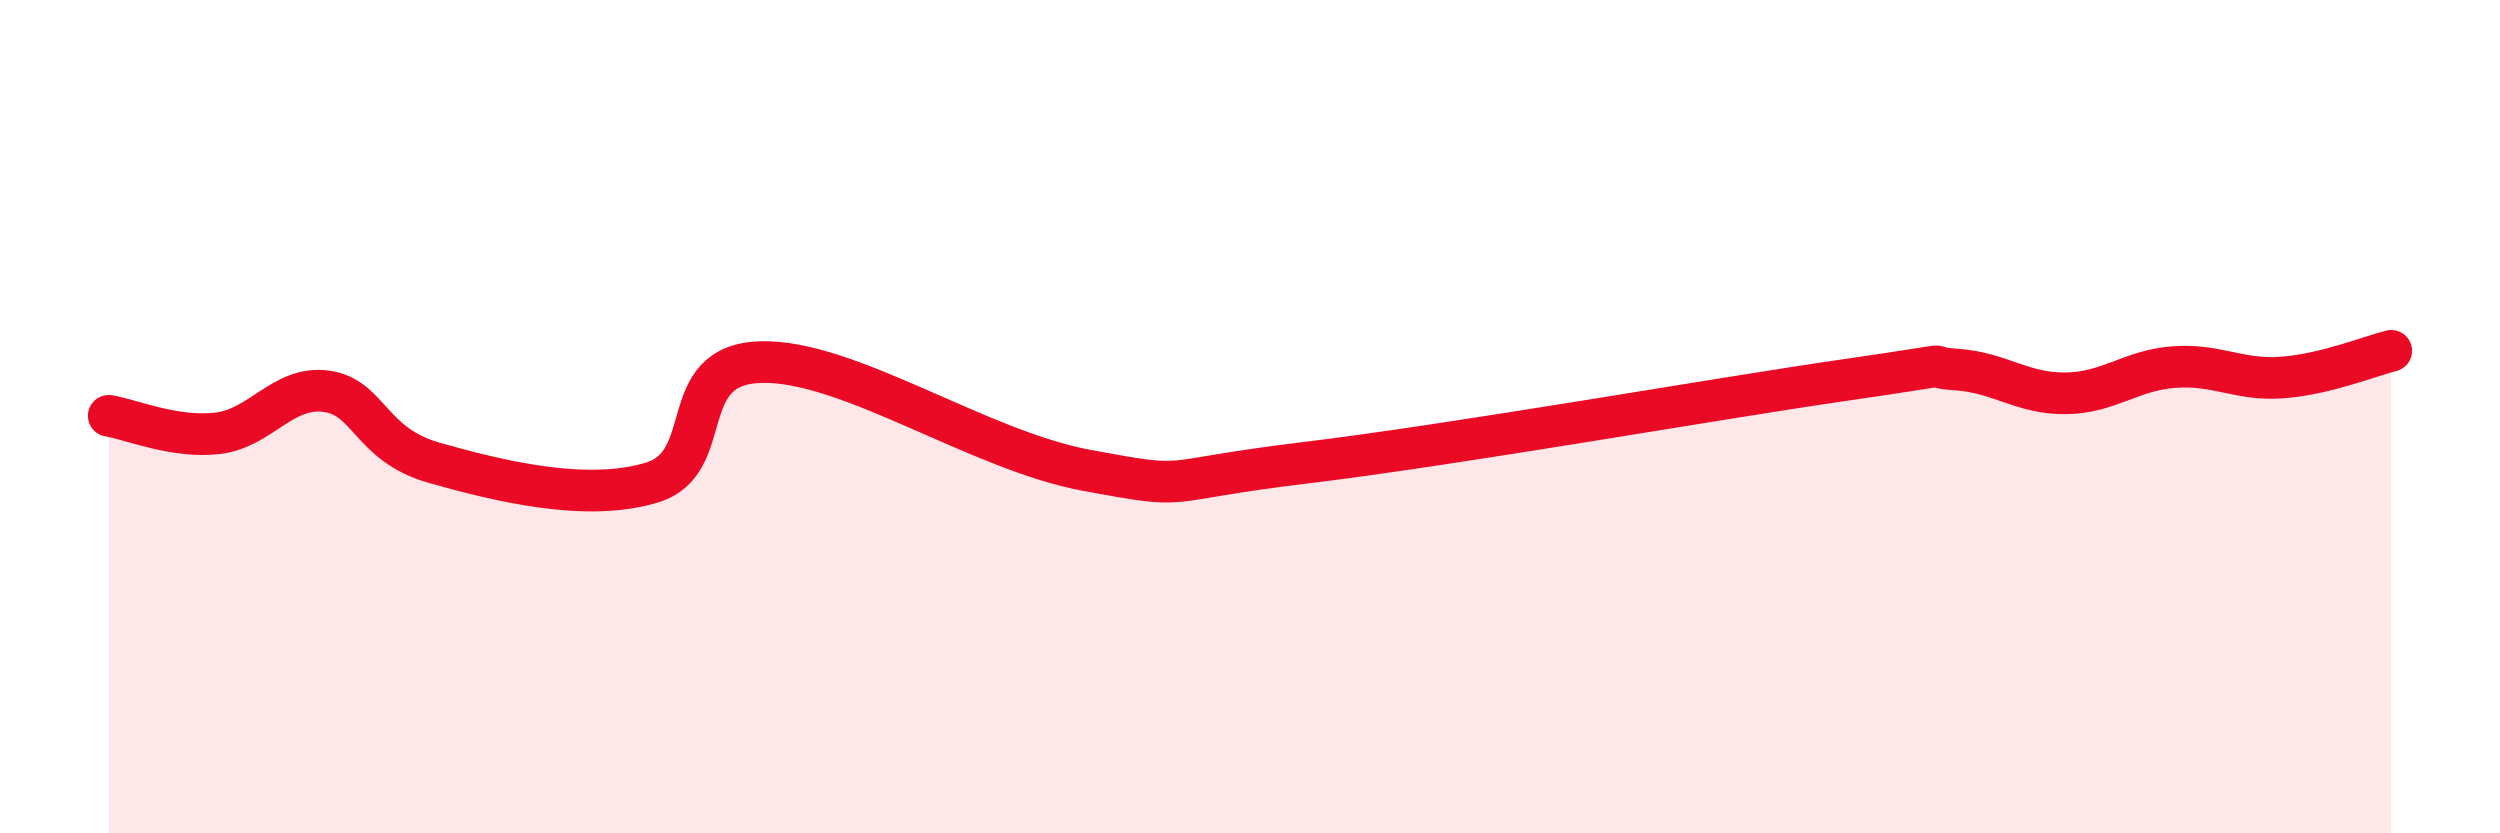
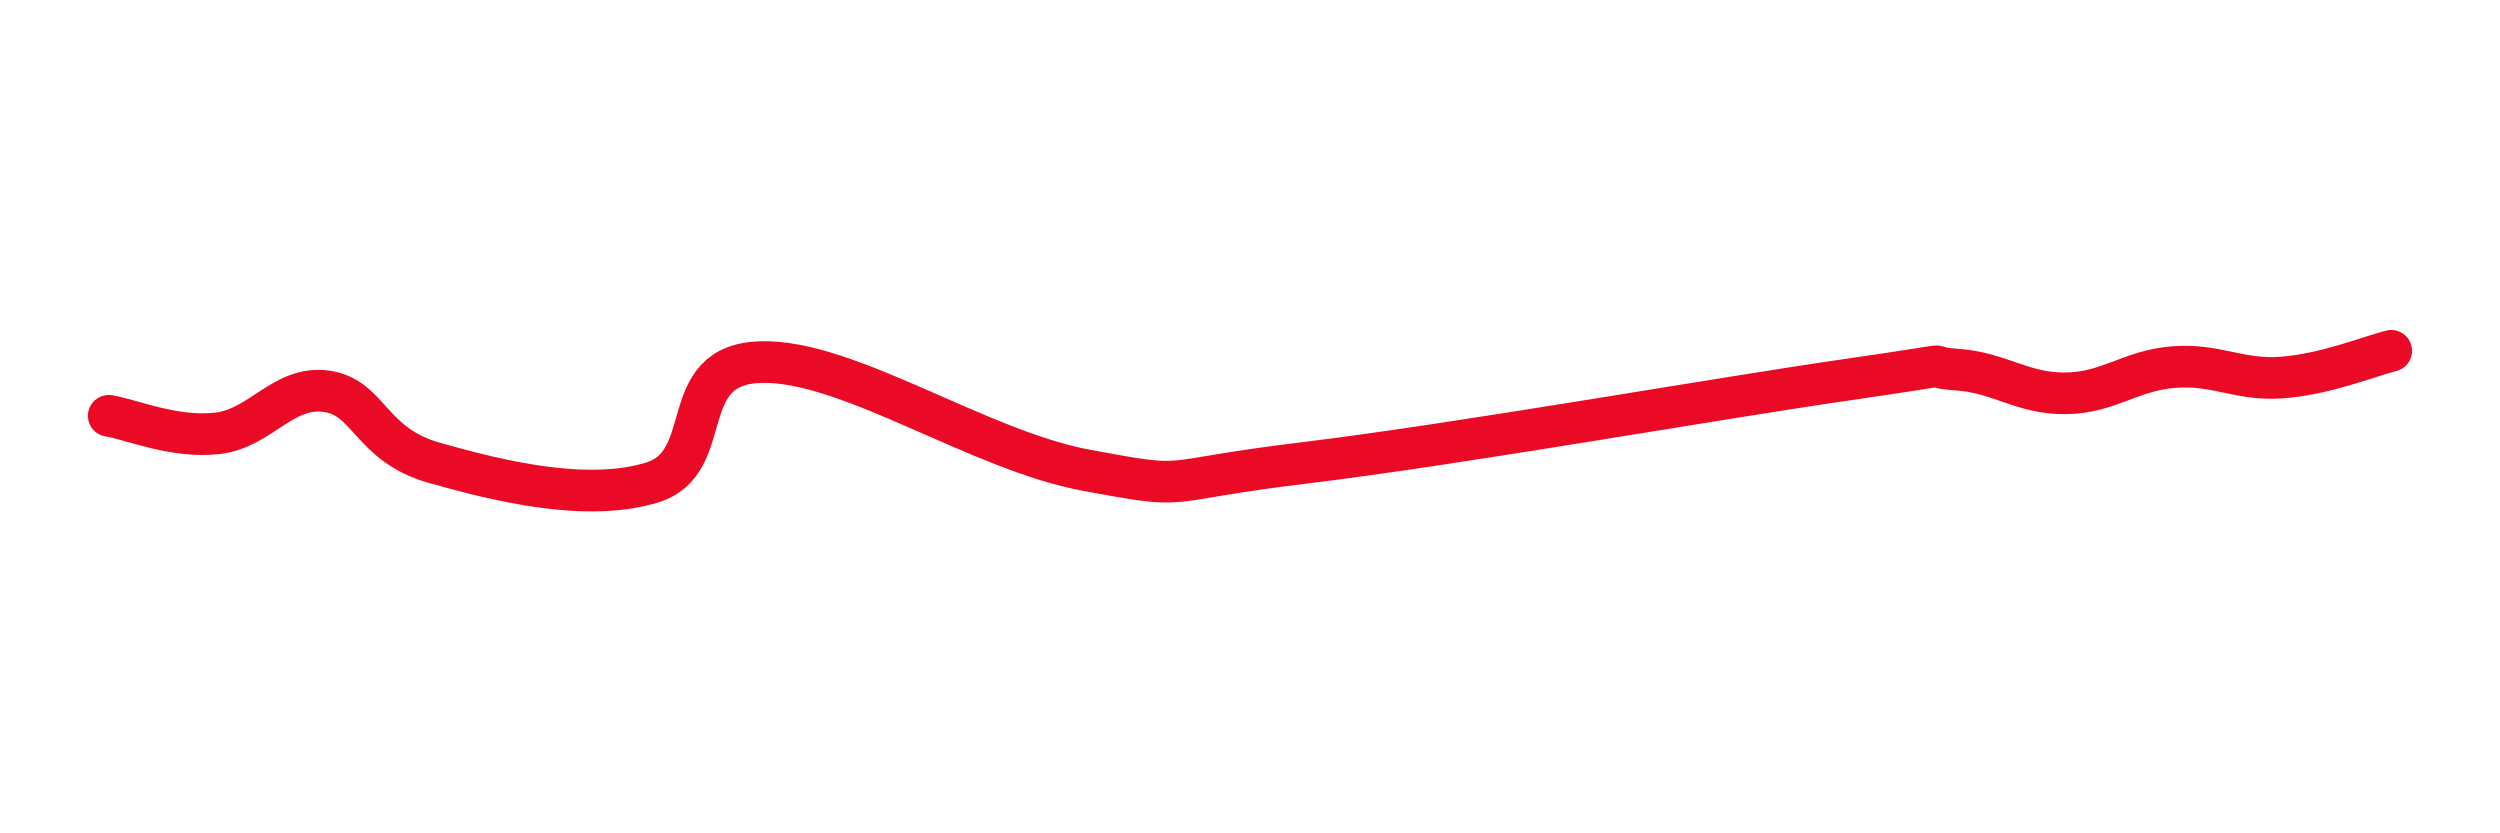
<svg xmlns="http://www.w3.org/2000/svg" width="60" height="20" viewBox="0 0 60 20">
-   <path d="M 2.61,9.98 C 3.13,10.06 4.18,10.52 5.22,10.4 C 6.26,10.28 6.79,9.25 7.83,9.39 C 8.87,9.53 8.87,10.67 10.43,11.11 C 11.99,11.55 14.08,12.06 15.65,11.58 C 17.22,11.1 16.17,8.75 18.26,8.69 C 20.35,8.63 23.48,10.81 26.09,11.29 C 28.7,11.77 27.65,11.55 31.3,11.11 C 34.95,10.67 41.22,9.56 44.35,9.11 C 47.48,8.66 45.92,8.8 46.96,8.87 C 48,8.94 48.53,9.45 49.57,9.44 C 50.61,9.43 51.13,8.89 52.17,8.81 C 53.21,8.73 53.74,9.14 54.78,9.06 C 55.82,8.98 56.87,8.55 57.39,8.42L57.39 20L2.61 20Z" fill="#EB0A25" opacity="0.1" stroke-linecap="round" stroke-linejoin="round" />
  <path d="M 2.61,9.98 C 3.13,10.06 4.18,10.52 5.22,10.4 C 6.26,10.28 6.79,9.25 7.83,9.39 C 8.87,9.53 8.87,10.67 10.43,11.11 C 11.99,11.55 14.08,12.06 15.65,11.58 C 17.22,11.1 16.17,8.75 18.26,8.69 C 20.35,8.63 23.48,10.81 26.09,11.29 C 28.7,11.77 27.65,11.55 31.3,11.11 C 34.95,10.67 41.22,9.56 44.35,9.11 C 47.48,8.66 45.92,8.8 46.96,8.87 C 48,8.94 48.53,9.45 49.57,9.44 C 50.61,9.43 51.13,8.89 52.17,8.81 C 53.21,8.73 53.74,9.14 54.78,9.06 C 55.82,8.98 56.87,8.55 57.39,8.42" stroke="#EB0A25" stroke-width="1" fill="none" stroke-linecap="round" stroke-linejoin="round" />
</svg>